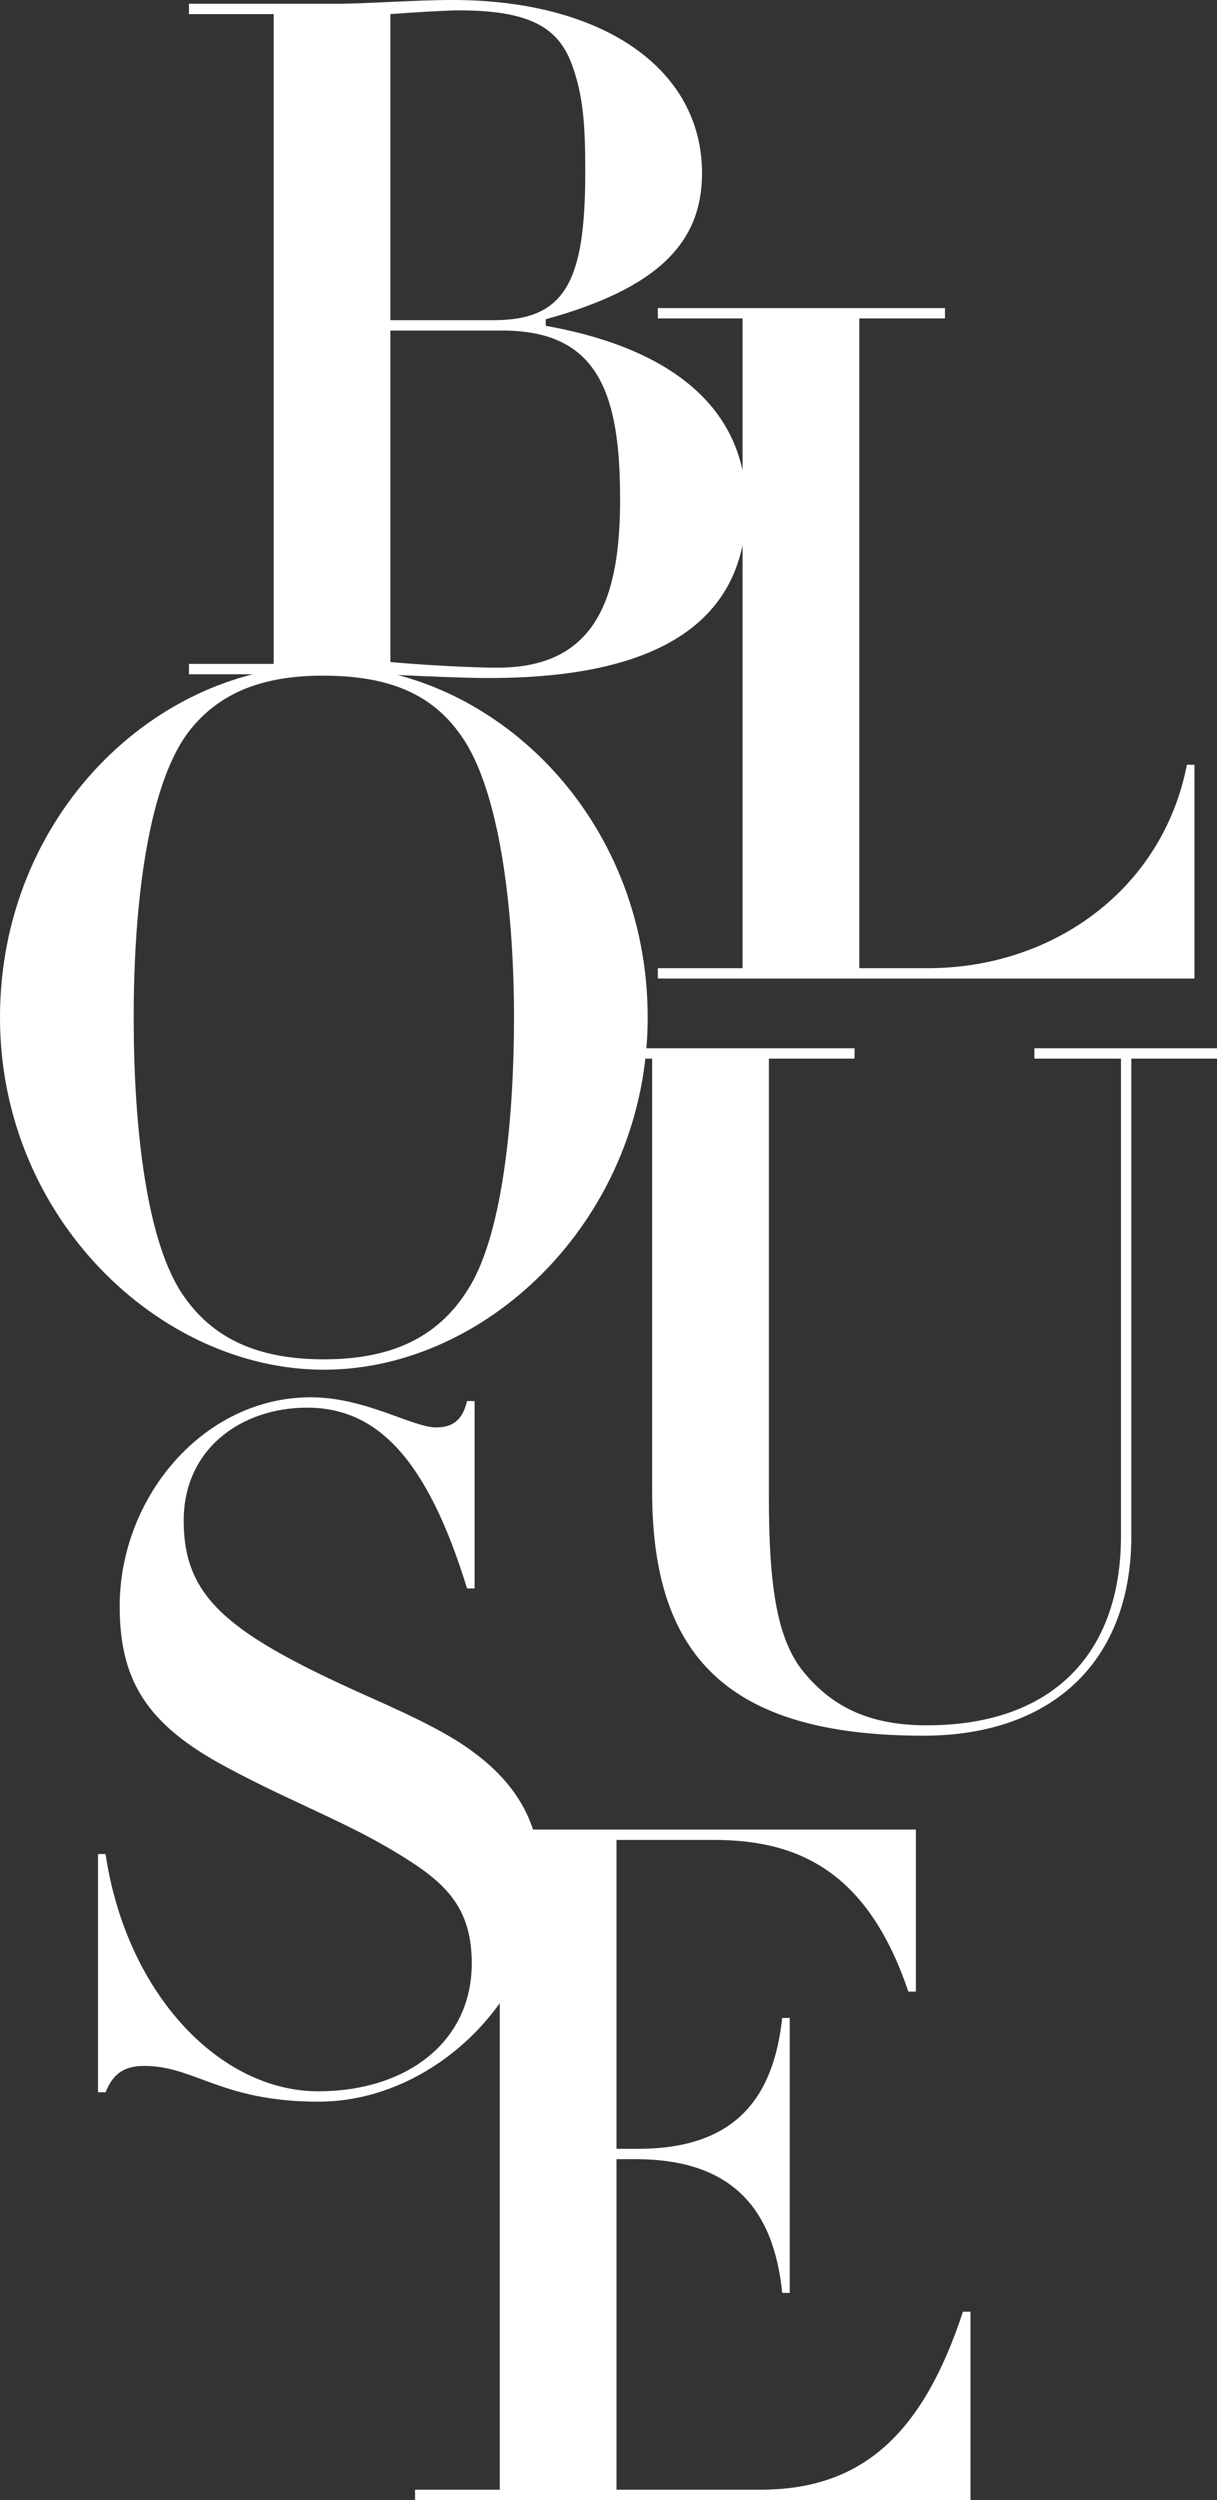
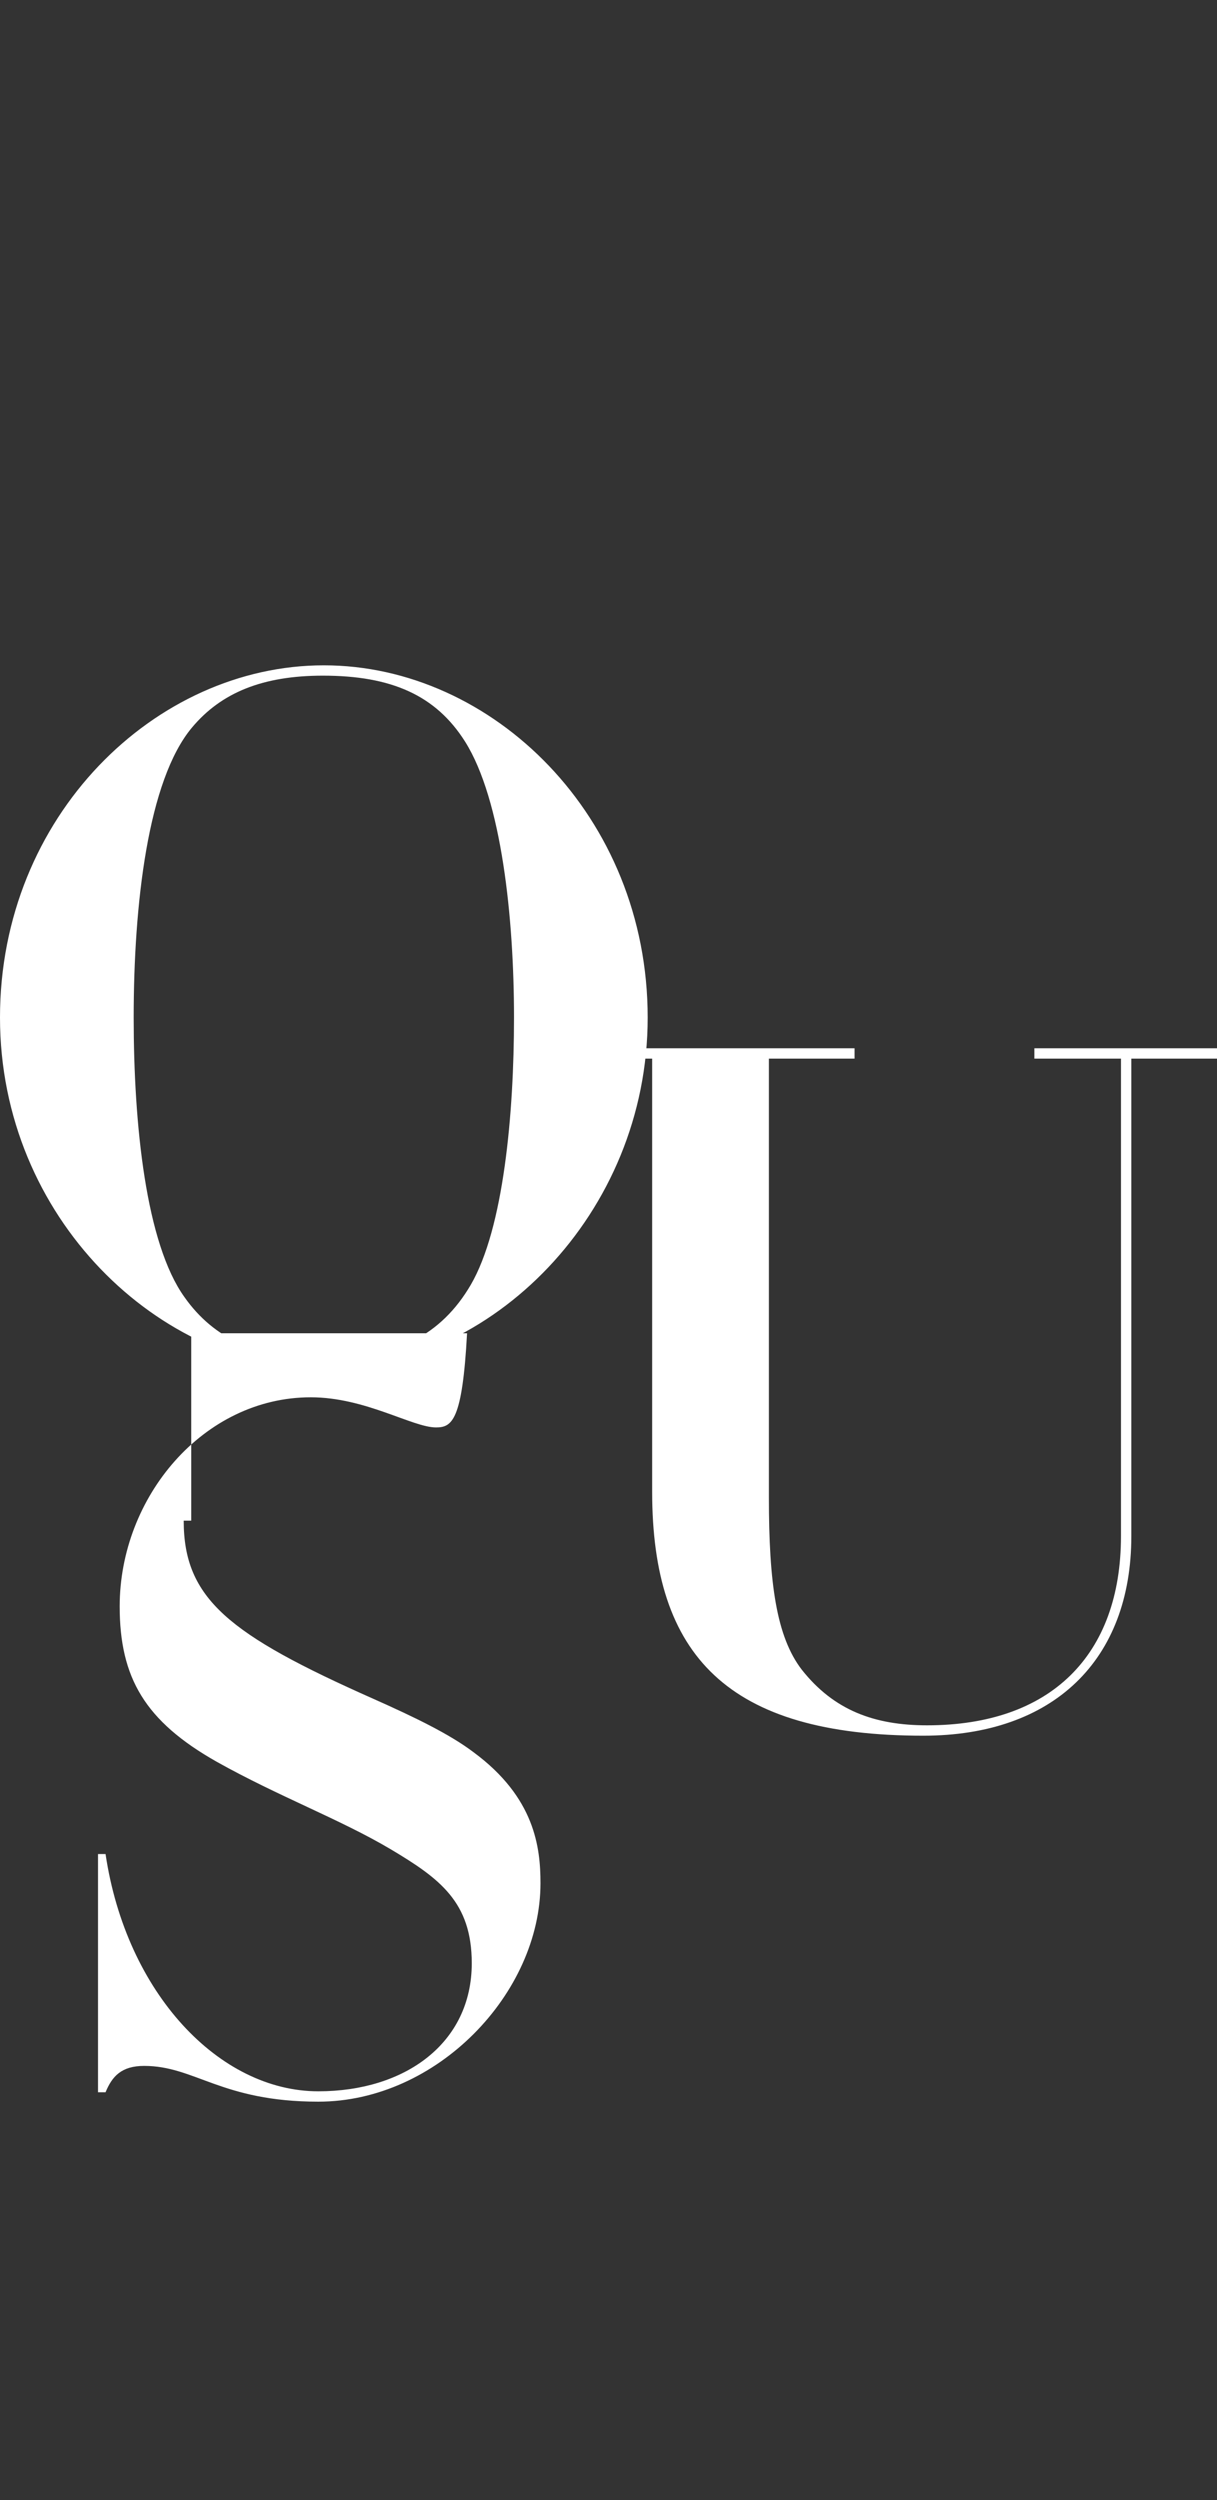
<svg xmlns="http://www.w3.org/2000/svg" width="296.041" height="607.964" viewBox="0 0 296.041 607.964">
  <rect x="0" y="0" width="296.041" height="607.964" fill="#333333" stroke="none" />
  <g transform="translate(-964.724 -4409.986)">
-     <path d="M55.991-121.828c0-25.648-24.5-42.136-60.685-42.136-9.16,0-21.068.916-28.167.916H-68.814v2.519H-48.2V-2.519h-20.61V0h42.823C-18.435,0-5.611.916,4.236.916c41.907,0,62.517-14.2,62.517-41.678,0-22.9-16.717-38.243-48.777-43.968v-1.6C45.456-93.89,55.991-105.111,55.991-121.828Zm-75.8-38.7c5.725-.458,13.969-.916,16.717-.916,17.862,0,24.274,4.58,27.48,13.282,2.748,7.557,3.206,14.885,3.206,25.877,0,26.335-4.58,36.182-22.213,36.182h-25.19Zm0,76.944H7.442c23.358,0,28.625,15.343,28.625,40.991C36.067-19.465,30.8-1.6,6.3-1.6c-6.641,0-18.778-.687-26.106-1.374Z" transform="translate(1079.5 4573.95)" fill="#fff" />
-     <path d="M-66.753-163.048v2.519h20.61V-2.519h-20.61V0H63.776V-51.983H61.944C55.991-21.526,29.2-2.519-1.031-2.519H-17.747v-158.01H3.091v-2.519Z" transform="translate(1191.5 4647.95)" fill="#fff" />
    <path d="M78.776-81.524C78.776-130.53,40.991-167.17,0-167.17s-78.776,36.64-78.776,85.646C-78.776-32.747-39.846,4.122,0,4.122,40.533,4.122,78.776-33.663,78.776-81.524ZM0,1.6c-16.03,0-26.793-5.038-33.892-15.114-9.389-13.053-12.366-41.907-12.366-68.013,0-27.48,3.435-57.708,14.2-70.532,7.1-8.473,17.175-12.6,31.831-12.6,16.717,0,27.48,4.809,34.579,16.03,8.931,14.2,11.908,43.052,11.908,67.1,0,23.358-2.519,51.3-10.534,65.036C28.625-4.351,17.4,1.6,0,1.6Z" transform="translate(1043.5 4738.95)" fill="#fff" />
    <path d="M-77.745-163.048v2.519h20.61v105.34c0,39.846,18.32,59.311,65.952,59.311,31.6,0,50.609-18.32,50.609-48.548v-116.1H80.264v-2.519H35.839v2.519H56.907v116.1C56.907-15.343,39.731,1.6,9.732,1.6c-12.824,0-22.671-3.664-30.457-13.511-6.183-8.015-8.015-21.068-8.015-41.907V-160.529H-7.9v-2.519Z" transform="translate(1180.5 4827.95)" fill="#fff" />
-     <path d="M28.282-159.842c-5.725,0-17.175-7.328-30.457-7.328-26.106,0-46.487,24.274-46.487,50.838,0,17.4,6.183,27.938,23.587,37.785,15.114,8.473,30,13.969,42.365,21.3,11.908,7.1,19.694,12.824,19.694,27.709C36.984-10.076,20.725,1.6-.343,1.6-24.389,1.6-47.06-22.213-52.1-56.1h-1.832V1.832H-52.1c1.6-3.893,3.893-6.412,9.389-6.412,12.366,0,18.778,8.7,42.365,8.7C28.511,4.122,53.7-22.213,53.7-49.006c0-8.7-1.374-20.839-16.259-31.831-5.725-4.351-14.2-8.473-24.5-13.053C-22.1-109.462-33.09-118.164-33.09-137.171c0-17.633,14.2-27.48,30-27.48,16.717,0,29.083,11.908,38.93,43.968h1.832v-45.571H35.839C34.694-161.445,32.174-159.842,28.282-159.842Z" transform="translate(1042.5 4916.95)" fill="#fff" />
-     <path d="M-68.814-163.048v2.519H-48.2V-2.519h-20.61V0H66.3V-45.8H64.463C54.616-15.8,39.731-2.519,15.229-2.519H-19.808V-82.9h4.58C8.129-82.9,18.435-70.99,20.5-50.38h1.832v-66.868H20.5C18.435-98.241,9.5-85.417-14.542-85.417h-5.267v-75.112H4.007c21.3,0,37.556,8.473,47.174,36.869h1.832v-39.388Z" transform="translate(1134.5 5017.95)" fill="#fff" />
+     <path d="M28.282-159.842c-5.725,0-17.175-7.328-30.457-7.328-26.106,0-46.487,24.274-46.487,50.838,0,17.4,6.183,27.938,23.587,37.785,15.114,8.473,30,13.969,42.365,21.3,11.908,7.1,19.694,12.824,19.694,27.709C36.984-10.076,20.725,1.6-.343,1.6-24.389,1.6-47.06-22.213-52.1-56.1h-1.832V1.832H-52.1c1.6-3.893,3.893-6.412,9.389-6.412,12.366,0,18.778,8.7,42.365,8.7C28.511,4.122,53.7-22.213,53.7-49.006c0-8.7-1.374-20.839-16.259-31.831-5.725-4.351-14.2-8.473-24.5-13.053C-22.1-109.462-33.09-118.164-33.09-137.171h1.832v-45.571H35.839C34.694-161.445,32.174-159.842,28.282-159.842Z" transform="translate(1042.5 4916.95)" fill="#fff" />
  </g>
</svg>